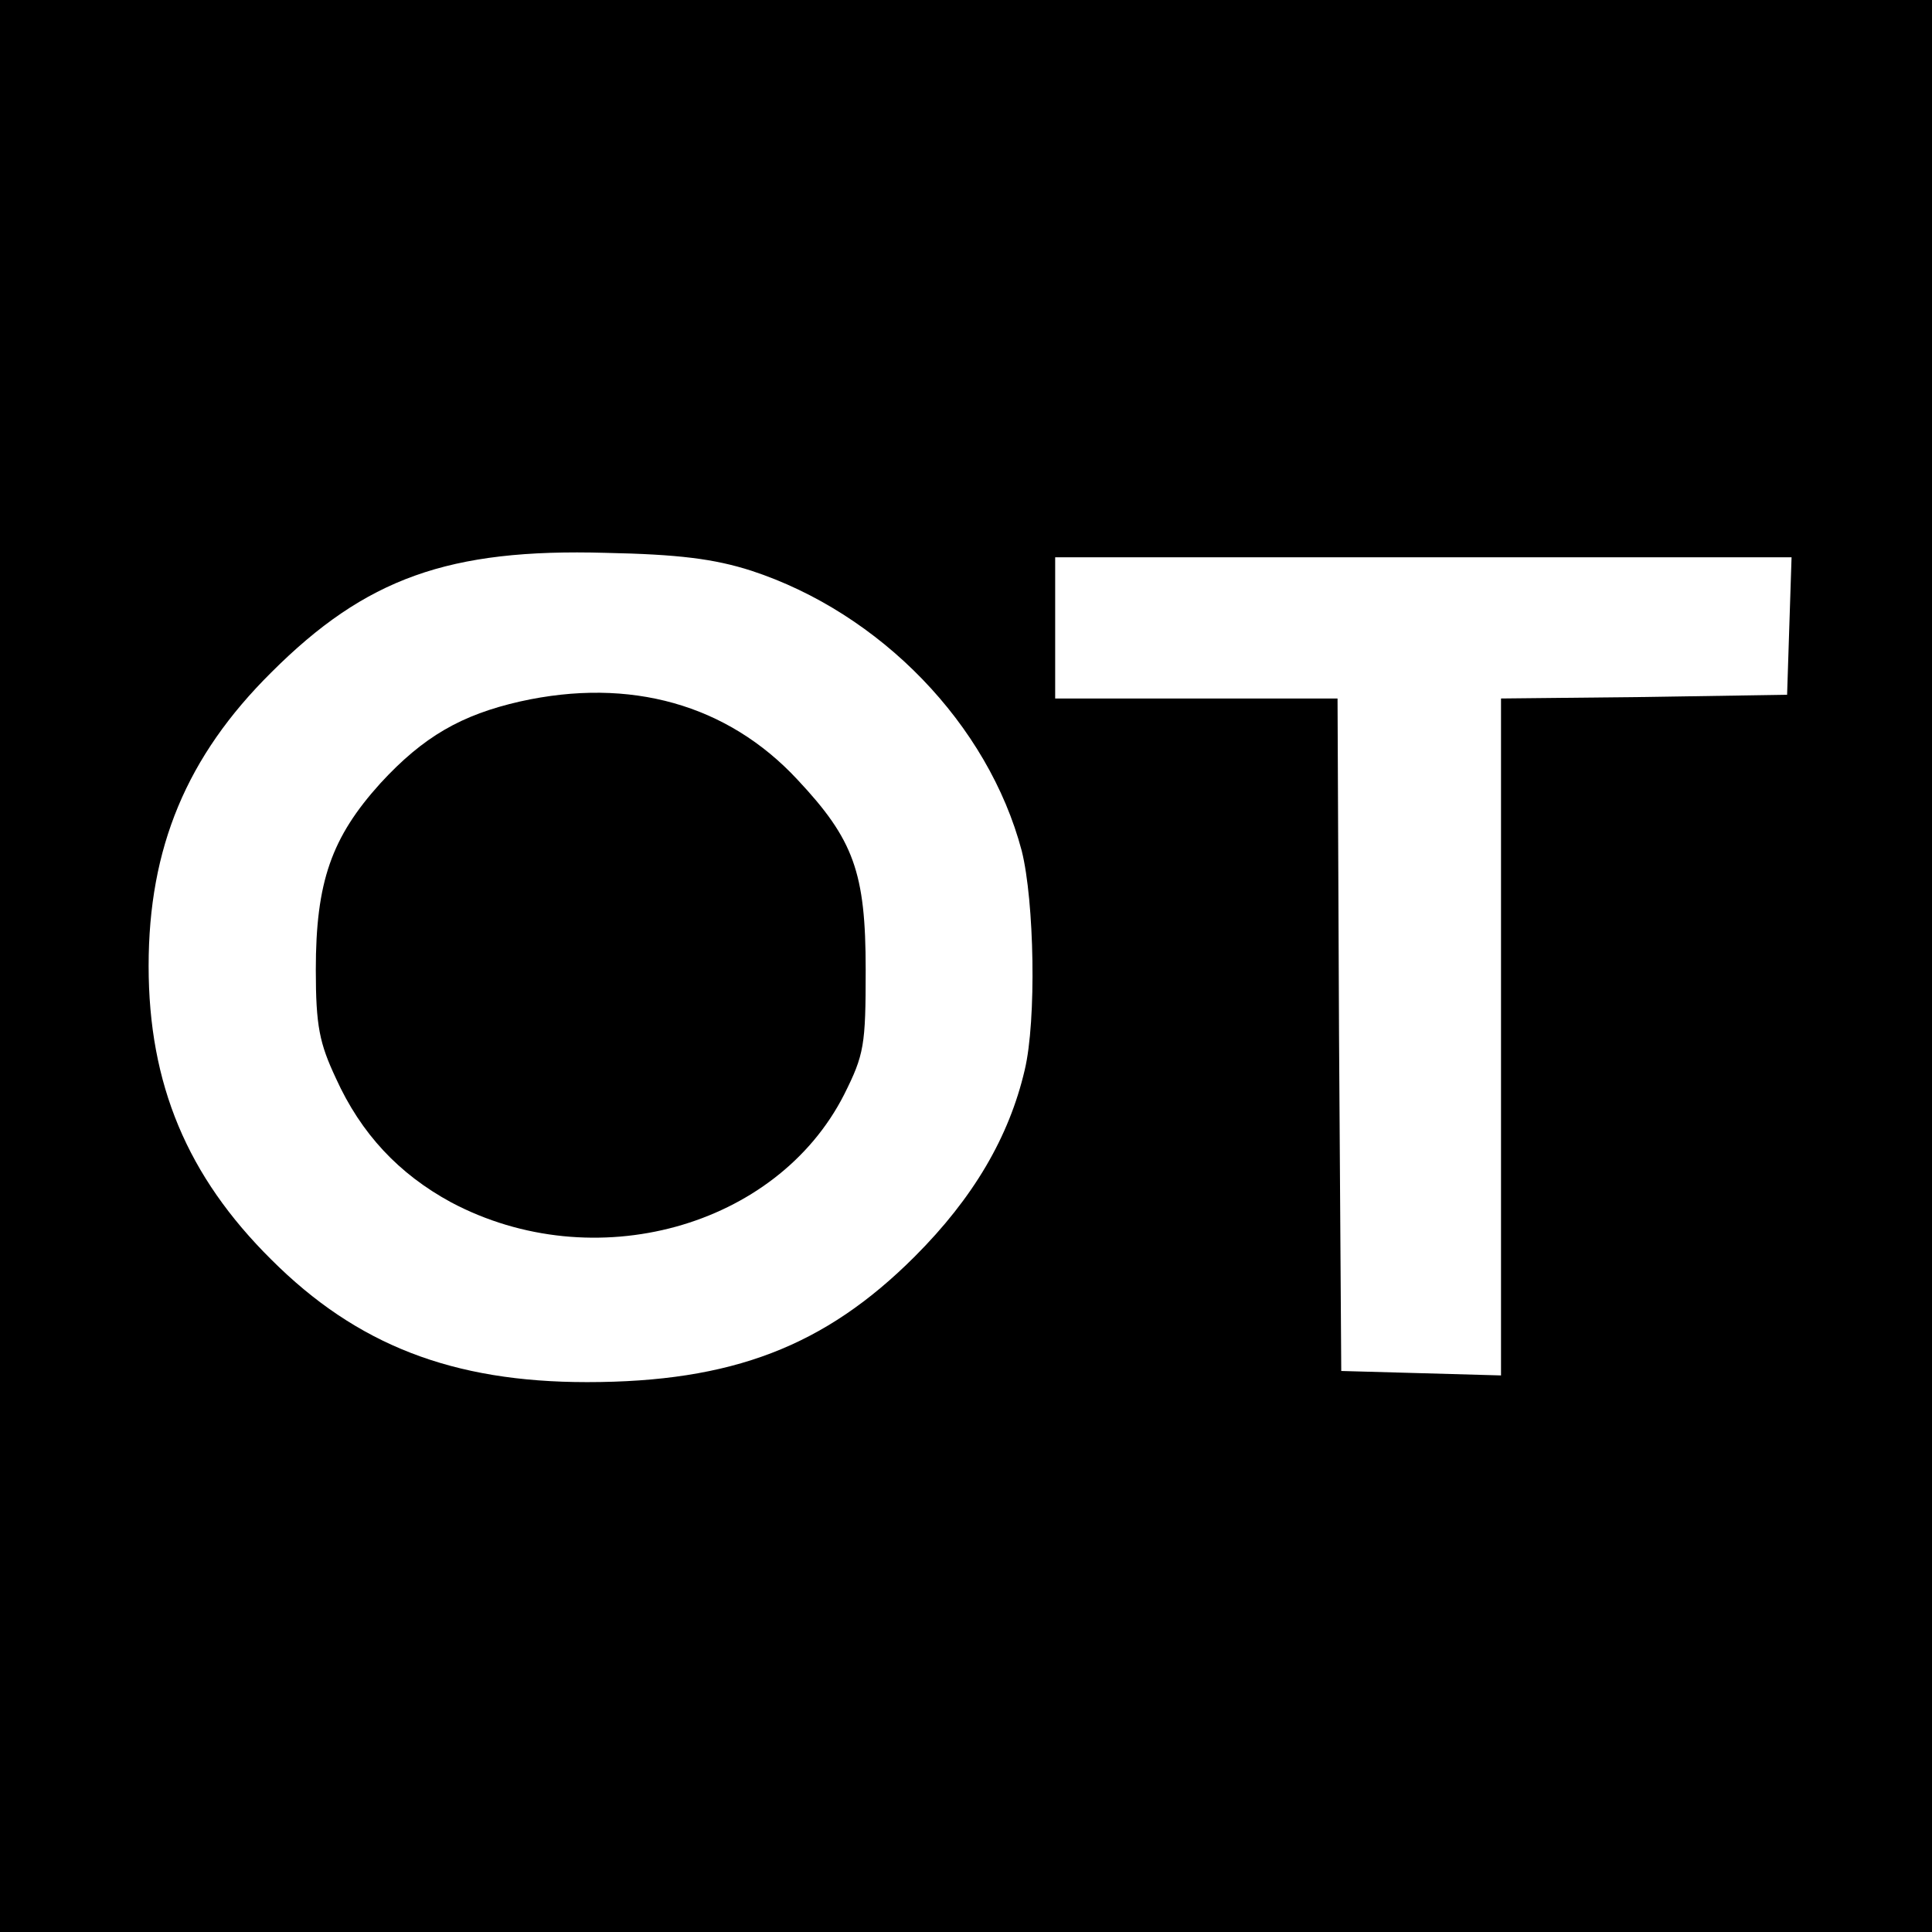
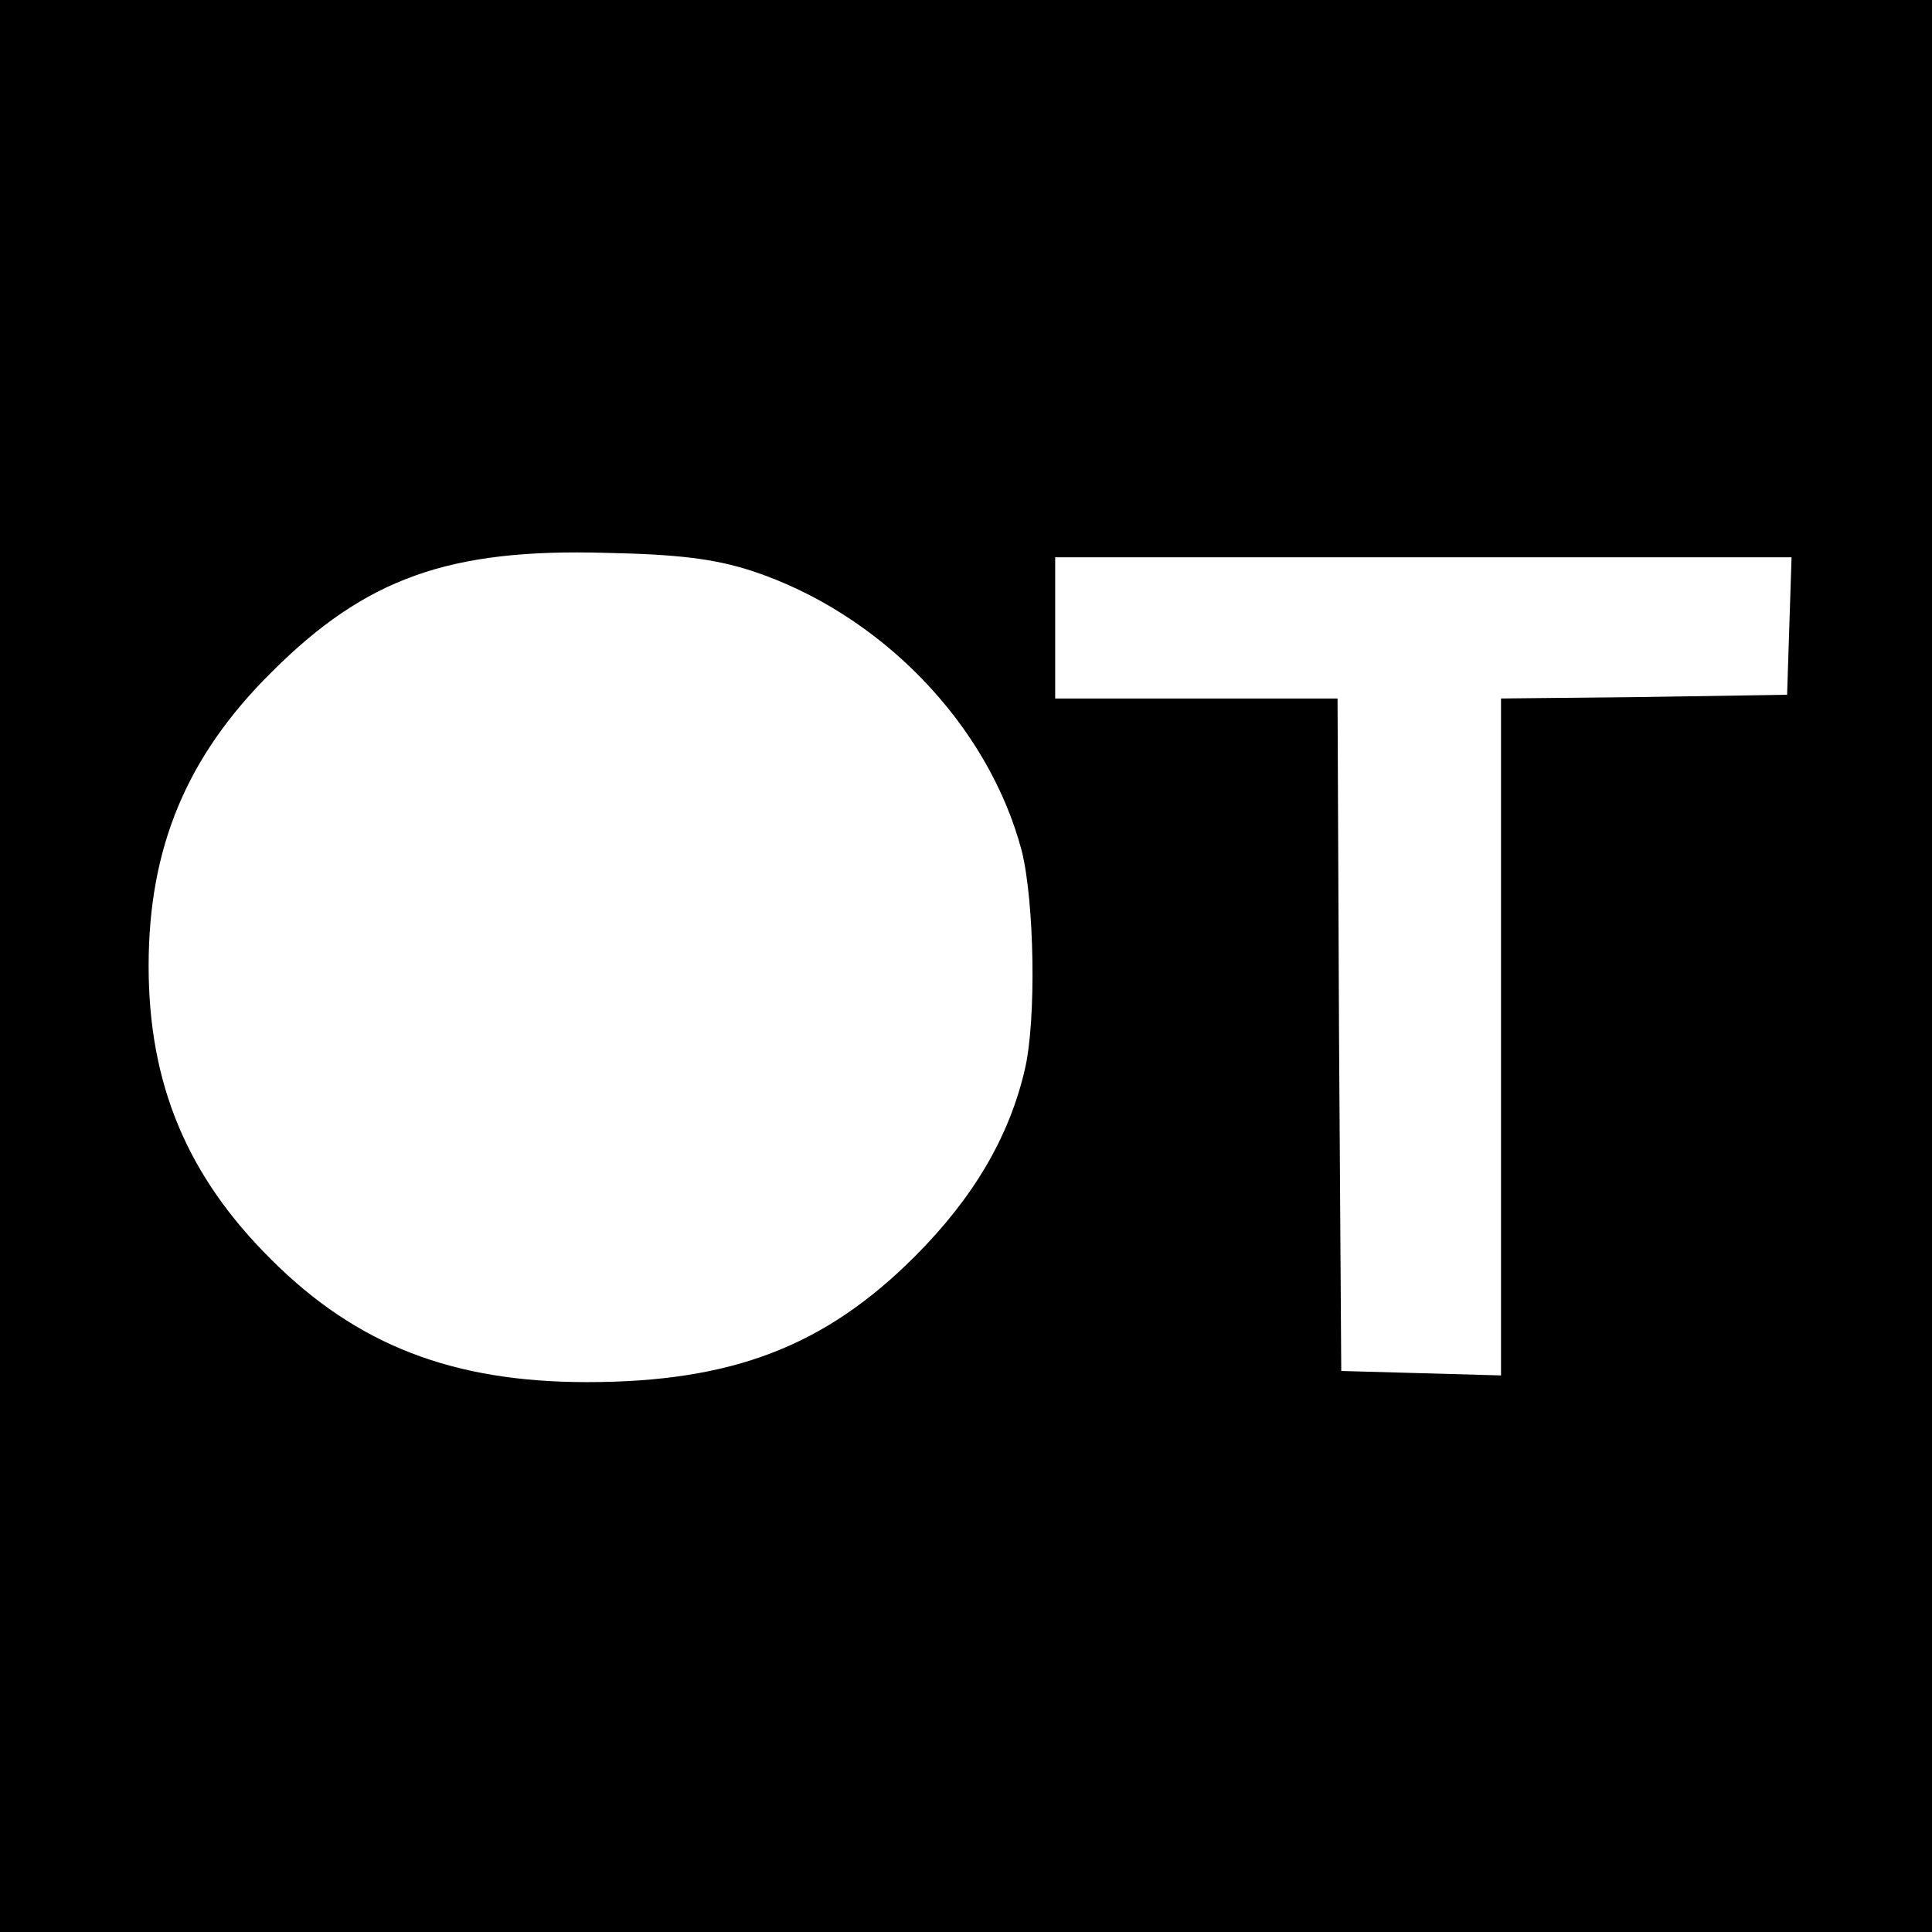
<svg xmlns="http://www.w3.org/2000/svg" version="1.0" width="260pt" height="260pt" viewBox="0 0 260 260" preserveAspectRatio="xMidYMid meet">
  <g transform="translate(0,260) scale(0.1,-0.1)" fill="#000000" stroke="none">
    <path d="M0 1300 l0 -1300 1300 0 1300 0 0 1300 0 1300 -1300 0 -1300 0 0 -1300z m1011 532 c174 -57 319 -207 364 -377 17 -68 20 -228 4 -295 -21 -90 -69 -172 -148 -251 -121 -121 -246 -169 -441 -169 -181 0 -310 50 -425 165 -113 112 -165 236 -165 395 0 159 51 282 165 395 127 127 239 167 450 161 98 -2 146 -8 196 -24z m1397 -74 l-3 -93 -192 -3 -193 -2 0 -456 0 -455 -107 3 -108 3 -3 453 -2 452 -190 0 -190 0 0 95 0 95 495 0 496 0 -3 -92z" />
-     <path d="M700 1656 c-79 -18 -130 -47 -188 -110 -66 -73 -87 -133 -87 -251 0 -76 5 -99 27 -146 34 -75 85 -129 155 -167 192 -102 438 -34 529 145 27 54 29 66 29 168 0 131 -16 175 -92 256 -94 101 -225 138 -373 105z" />
  </g>
</svg>